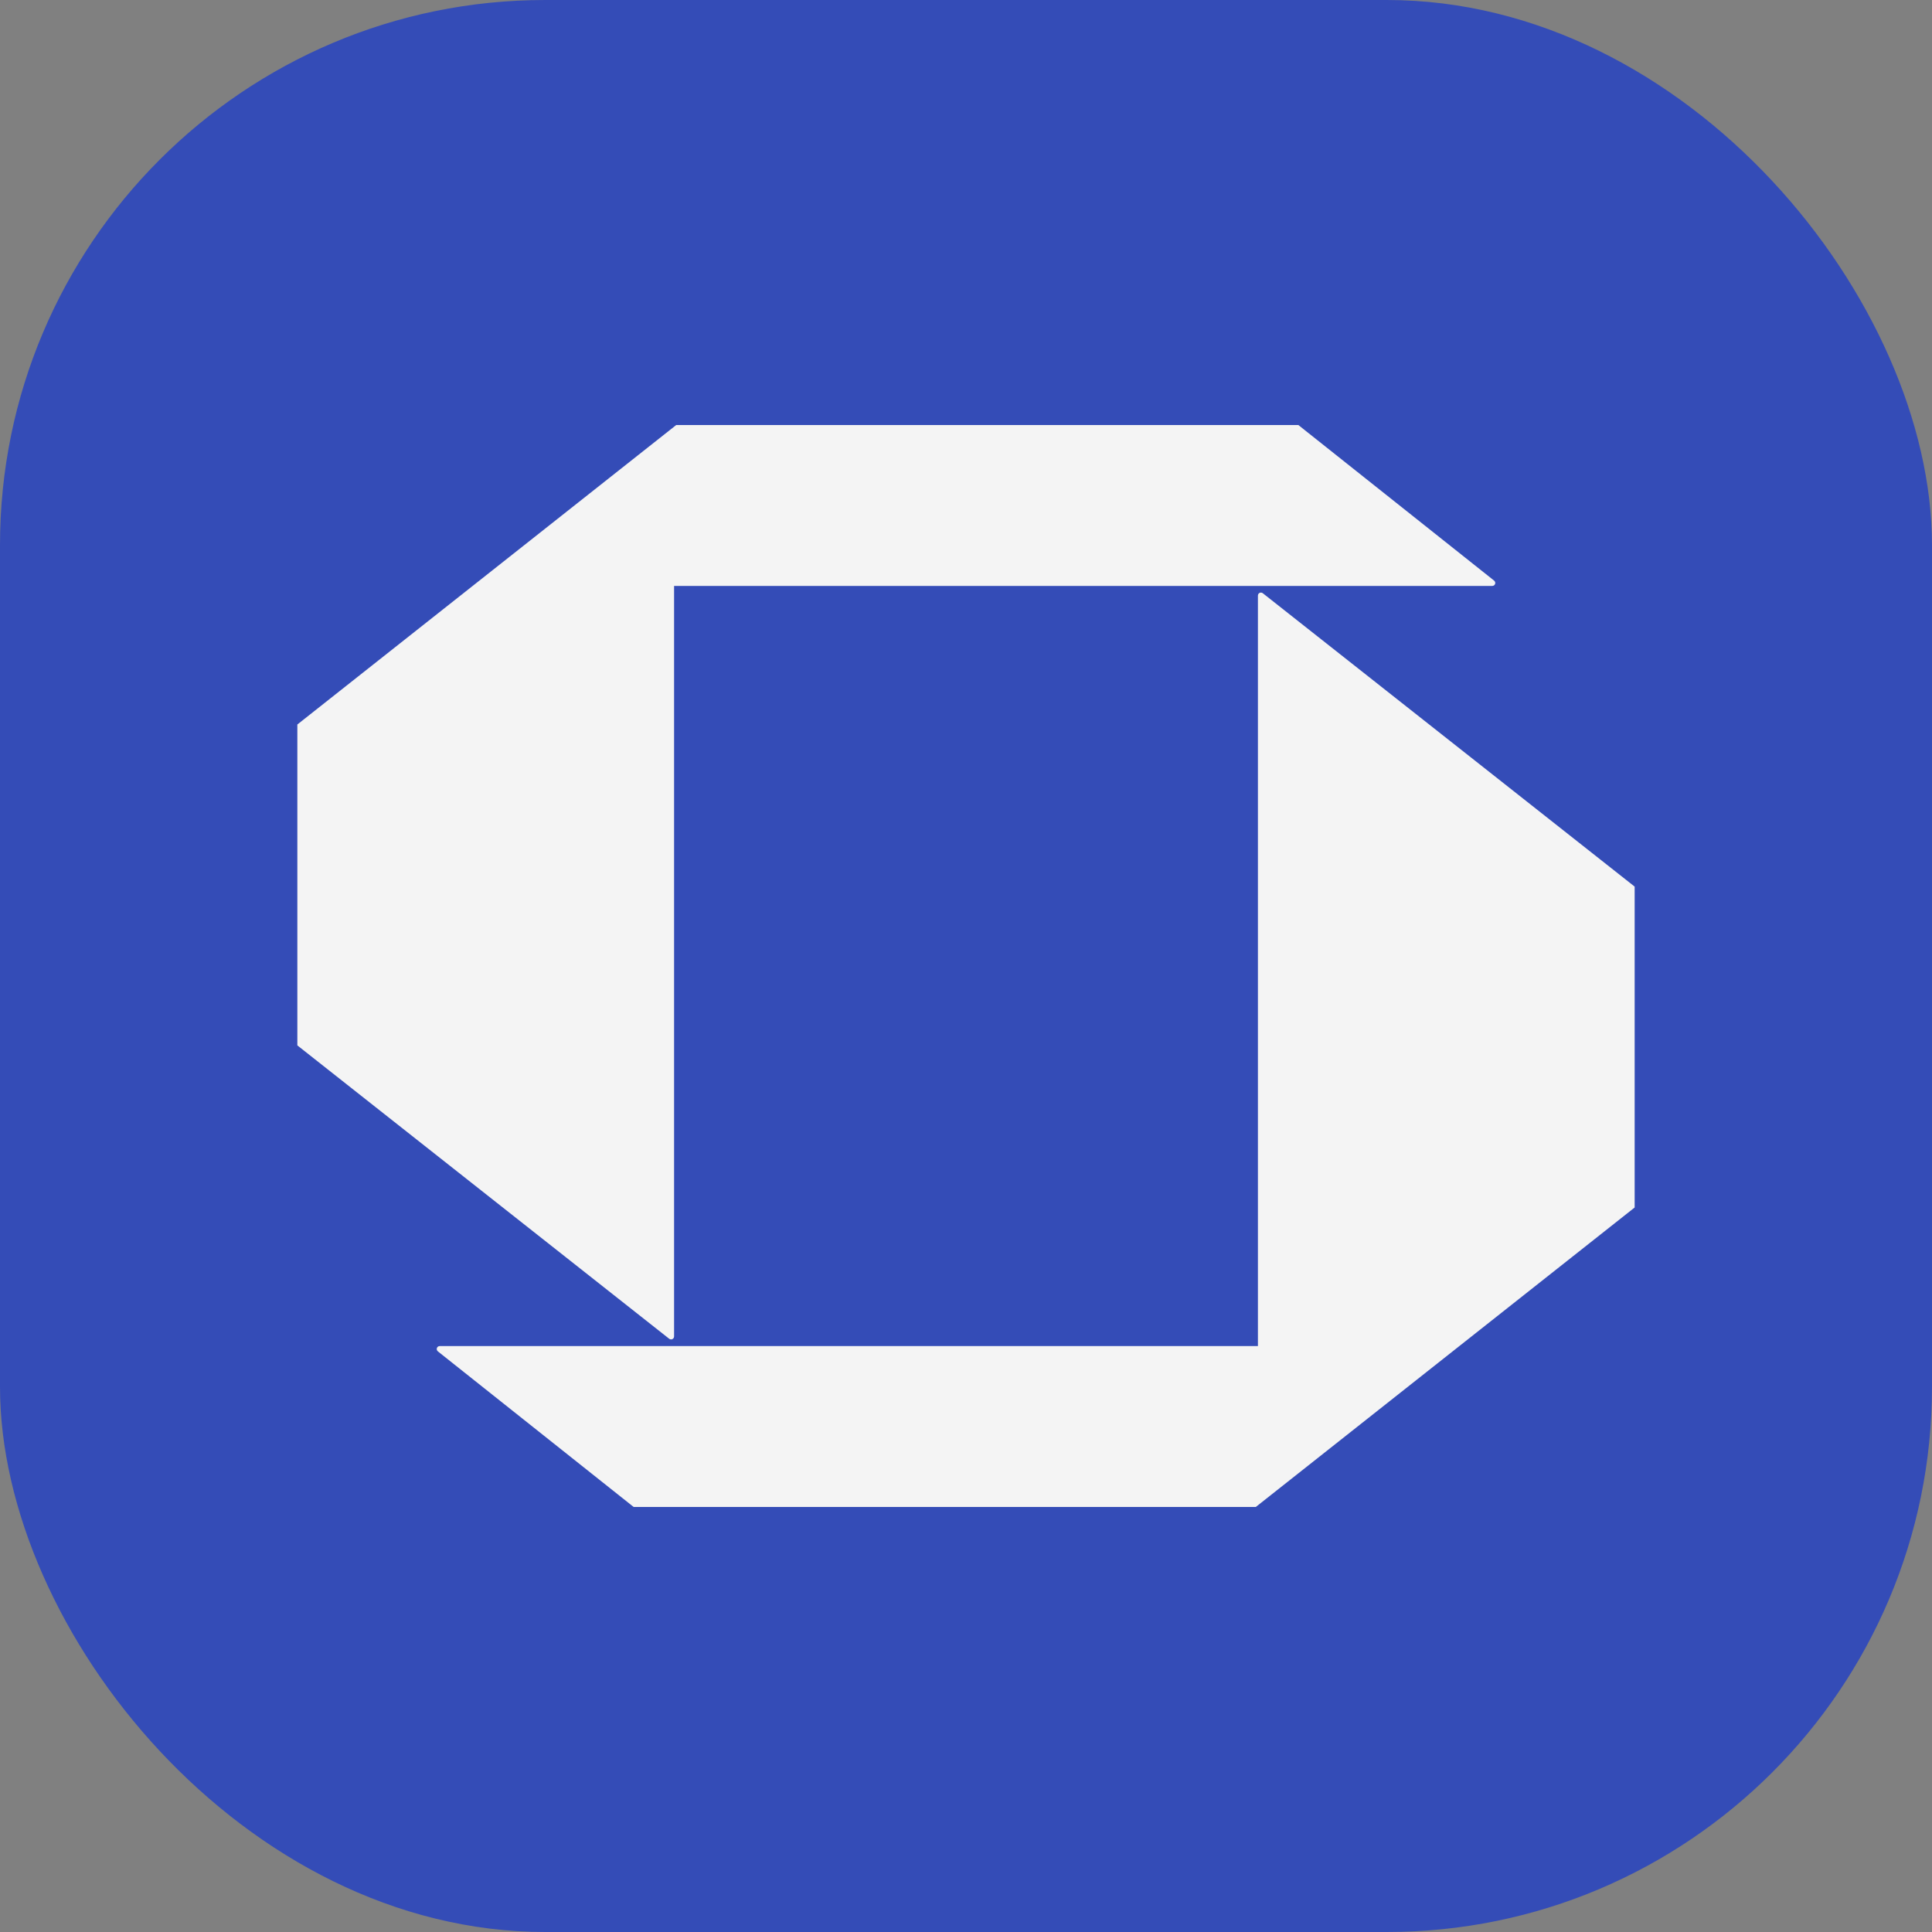
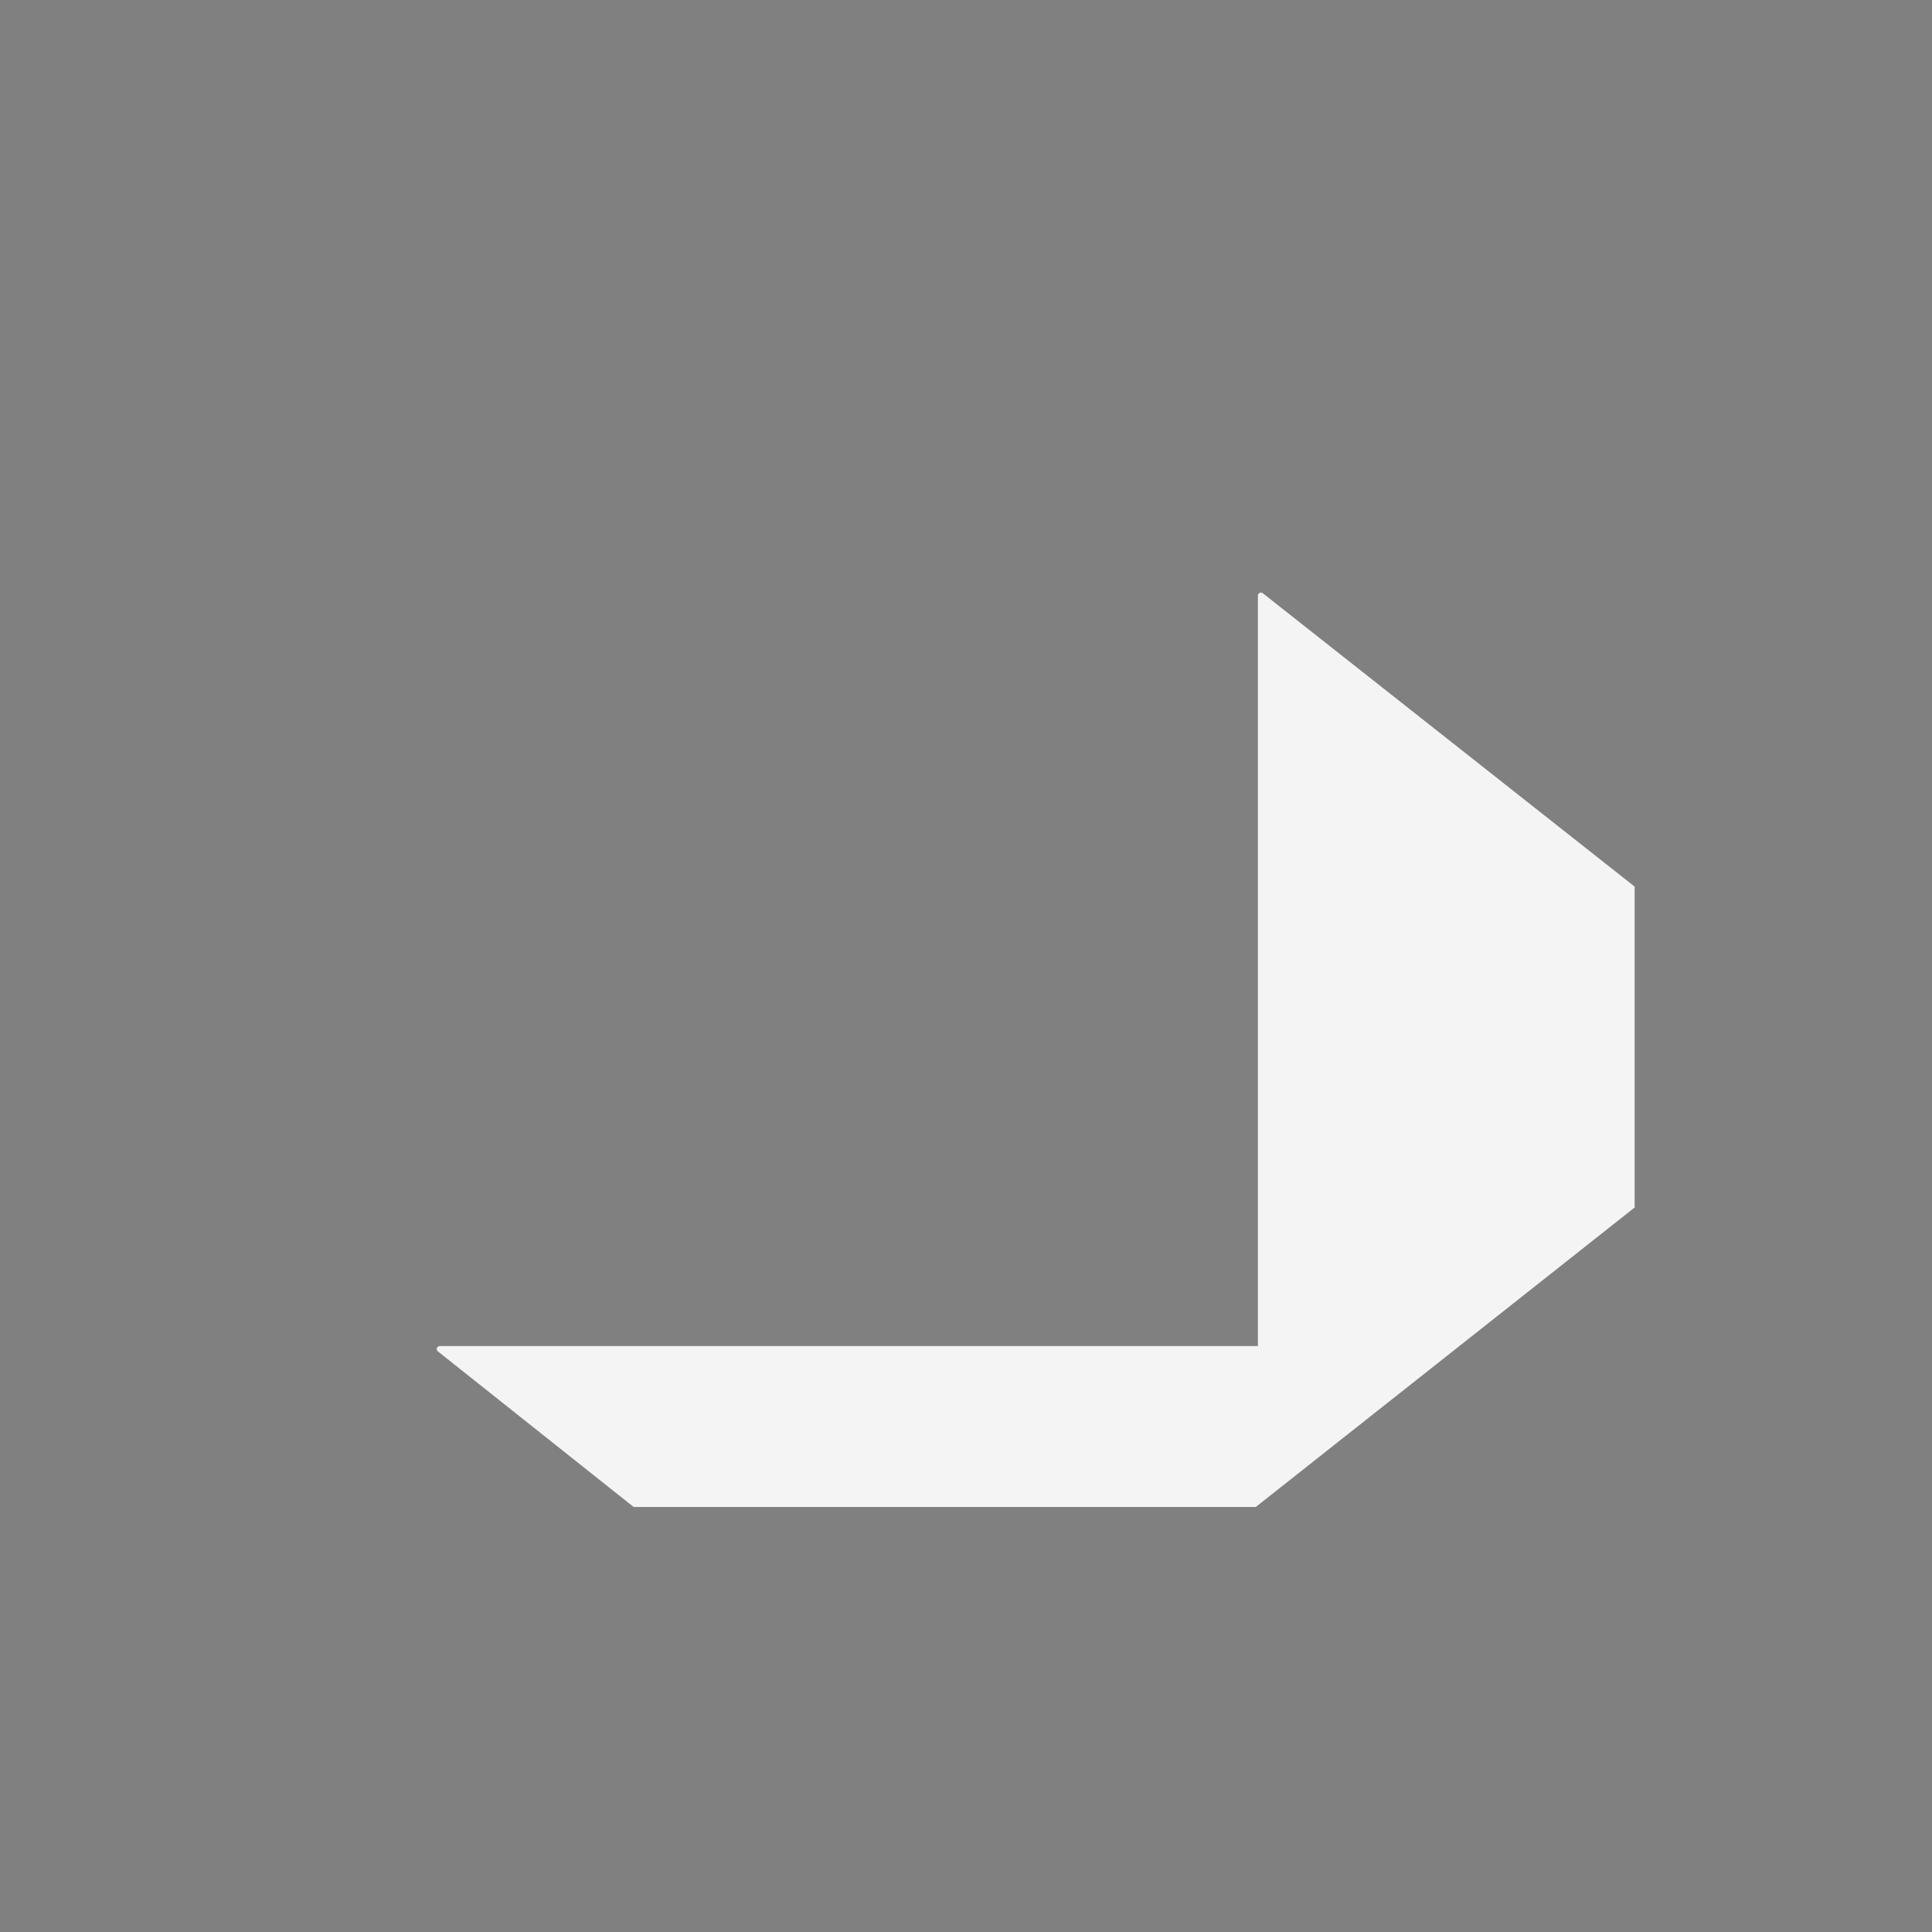
<svg xmlns="http://www.w3.org/2000/svg" id="Layer_2" data-name="Layer 2" viewBox="0 0 64 64">
  <rect x="0" y="0" width="64" height="64" fill="#808080" stroke="none" />
  <defs>
    <style>
      .cls-1 {
        fill: #f4f4f4;
      }

      .cls-2 {
        fill: #344cb7;
      }
    </style>
  </defs>
  <g id="Brand_Manual" data-name="Brand Manual">
    <g>
-       <rect class="cls-2" width="64" height="64" rx="18.06" ry="18.06" />
      <g>
-         <path class="cls-1" d="M43.02,14.08h-20.62l-12.55,9.92v10.63l12.32,9.72c.07.05.16,0,.16-.08v-24.86h27.1c.1,0,.14-.12.06-.18l-6.48-5.15Z" />
        <path class="cls-1" d="M20.98,49.92h20.62l12.55-9.92v-10.63l-12.32-9.72c-.07-.05-.16,0-.16.08v24.86H14.57c-.1,0-.14.12-.06.18l6.48,5.15Z" />
      </g>
    </g>
  </g>
</svg>